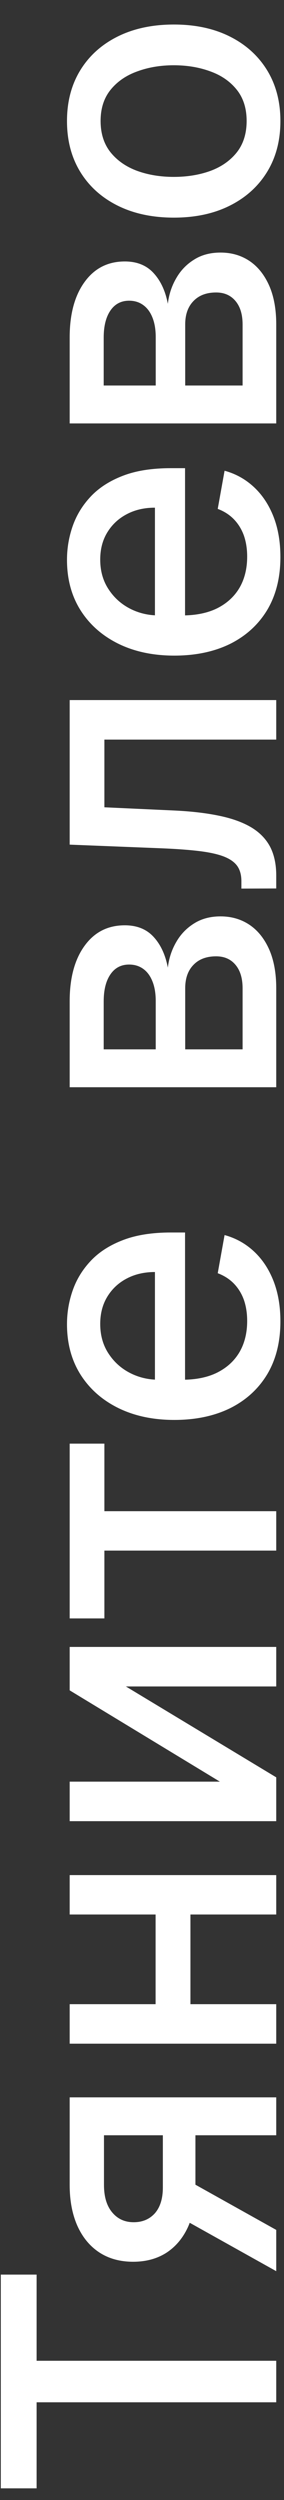
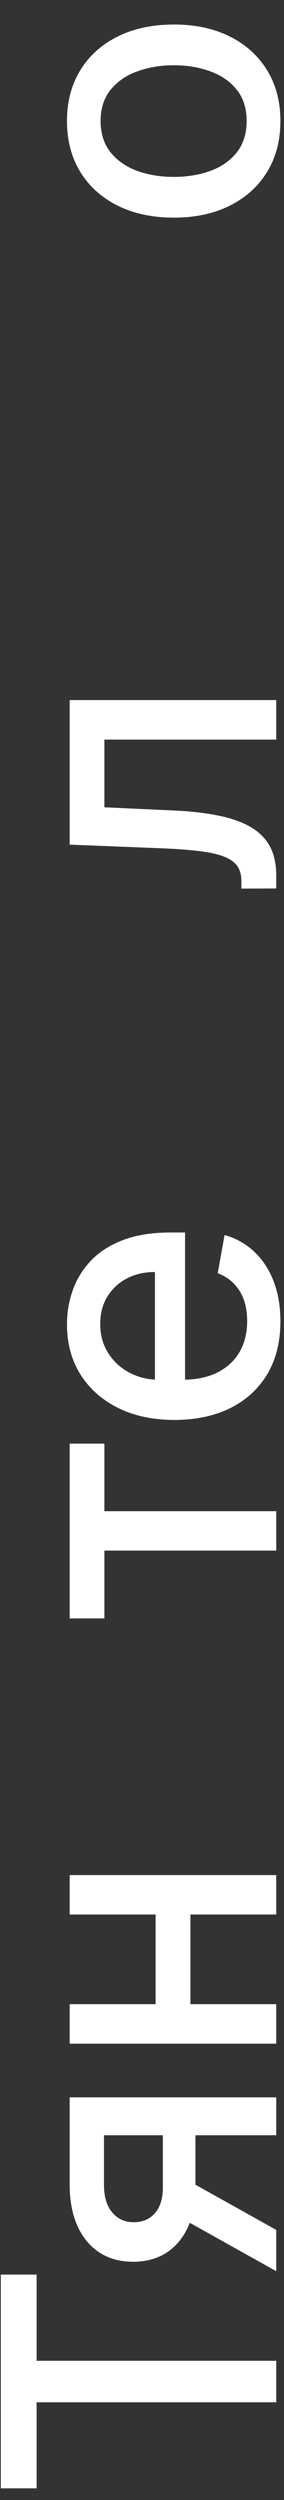
<svg xmlns="http://www.w3.org/2000/svg" width="9" height="79" viewBox="0 0 9 79" fill="none">
  <rect x="0" y="0" width="9" height="79" fill="#333333" stroke="none" />
  <path d="M1.16 78.63L0.026 78.63L0.026 71.876L1.16 71.876L1.16 74.599L8.754 74.599L8.754 75.911L1.16 75.911L1.16 78.63Z" fill="white" />
  <path d="M8.754 67.473L3.295 67.473L3.295 69.041C3.295 69.413 3.381 69.703 3.555 69.91C3.728 70.118 3.955 70.221 4.237 70.221C4.515 70.221 4.739 70.126 4.91 69.936C5.077 69.743 5.161 69.473 5.161 69.126L5.161 67.102L6.193 67.102L6.193 69.126C6.193 69.609 6.113 70.027 5.954 70.379C5.792 70.728 5.563 70.998 5.268 71.189C4.972 71.376 4.623 71.47 4.22 71.47C3.808 71.47 3.453 71.373 3.154 71.18C2.853 70.984 2.62 70.704 2.455 70.341C2.291 69.974 2.208 69.541 2.208 69.041L2.208 66.275L8.754 66.275L8.754 67.473ZM8.754 71.768L5.447 69.923L5.447 68.619L8.754 70.464L8.754 71.768Z" fill="white" />
  <path d="M4.931 60.143L6.035 60.143L6.035 63.689L4.931 63.689L4.931 60.143ZM2.208 63.331L8.754 63.331L8.754 64.579L2.208 64.579L2.208 63.331ZM2.208 59.252L8.754 59.252L8.754 60.497L2.208 60.497L2.208 59.252Z" fill="white" />
-   <path d="M6.968 56.299L2.208 53.414L2.208 52.042L8.754 52.042L8.754 53.291L3.989 53.291L8.754 56.163L8.754 57.548L2.208 57.548L2.208 56.299L6.968 56.299Z" fill="white" />
  <path d="M3.308 51.141L2.208 51.141L2.208 45.618L3.308 45.618L3.308 47.753L8.754 47.753L8.754 48.998L3.308 48.998L3.308 51.141Z" fill="white" />
  <path d="M8.886 41.754C8.886 42.399 8.748 42.955 8.472 43.42C8.194 43.883 7.803 44.242 7.301 44.494C6.795 44.744 6.202 44.869 5.524 44.869C4.853 44.869 4.262 44.744 3.751 44.494C3.239 44.242 2.84 43.889 2.553 43.438C2.266 42.983 2.123 42.452 2.123 41.844C2.123 41.474 2.184 41.117 2.306 40.77C2.428 40.423 2.62 40.112 2.881 39.837C3.143 39.561 3.482 39.344 3.9 39.185C4.315 39.026 4.819 38.946 5.413 38.946L5.864 38.946L5.864 44.149L4.91 44.149L4.91 40.195C4.575 40.195 4.278 40.263 4.019 40.399C3.758 40.535 3.552 40.727 3.401 40.974C3.251 41.219 3.176 41.506 3.176 41.835C3.176 42.193 3.264 42.506 3.44 42.773C3.613 43.037 3.84 43.242 4.122 43.386C4.4 43.528 4.702 43.599 5.029 43.599L5.775 43.599C6.212 43.599 6.585 43.523 6.891 43.369C7.198 43.213 7.433 42.996 7.595 42.717C7.754 42.439 7.833 42.114 7.833 41.742C7.833 41.5 7.799 41.28 7.731 41.081C7.66 40.882 7.555 40.71 7.416 40.565C7.276 40.42 7.104 40.31 6.9 40.233L7.117 39.027C7.472 39.124 7.783 39.297 8.051 39.547C8.315 39.794 8.521 40.105 8.668 40.48C8.813 40.852 8.886 41.277 8.886 41.754Z" fill="white" />
-   <path d="M8.754 34.356L2.208 34.356L2.208 31.642C2.208 30.903 2.366 30.318 2.681 29.886C2.994 29.454 3.418 29.239 3.955 29.239C4.339 29.239 4.643 29.361 4.867 29.605C5.092 29.849 5.242 30.173 5.319 30.577C5.353 30.284 5.441 30.016 5.583 29.771C5.722 29.527 5.91 29.331 6.146 29.183C6.381 29.033 6.663 28.957 6.989 28.957C7.336 28.957 7.643 29.047 7.91 29.226C8.174 29.405 8.381 29.665 8.532 30.006C8.68 30.344 8.754 30.751 8.754 31.229L8.754 34.356ZM7.688 33.159L7.688 31.229C7.688 30.913 7.613 30.666 7.462 30.487C7.312 30.308 7.107 30.219 6.849 30.219C6.545 30.219 6.306 30.308 6.133 30.487C5.957 30.666 5.869 30.913 5.869 31.229L5.869 33.159L7.688 33.159ZM4.935 33.159L4.935 31.629C4.935 31.391 4.901 31.186 4.833 31.016C4.765 30.842 4.668 30.71 4.543 30.619C4.416 30.526 4.265 30.479 4.092 30.479C3.839 30.479 3.641 30.582 3.499 30.79C3.357 30.997 3.286 31.281 3.286 31.642L3.286 33.159L4.935 33.159Z" fill="white" />
  <path d="M8.754 28.075L7.65 28.079L7.65 27.845C7.65 27.663 7.612 27.511 7.535 27.389C7.455 27.264 7.322 27.162 7.134 27.082C6.947 27.003 6.688 26.942 6.359 26.899C6.026 26.857 5.609 26.825 5.106 26.805L2.208 26.69L2.208 22.122L8.754 22.122L8.754 23.371L3.308 23.371L3.308 25.51L5.532 25.612C6.072 25.638 6.543 25.693 6.947 25.778C7.35 25.861 7.687 25.982 7.957 26.141C8.224 26.3 8.424 26.504 8.558 26.754C8.688 27.004 8.754 27.308 8.754 27.666L8.754 28.075Z" fill="white" />
-   <path d="M8.886 17.602C8.886 18.247 8.748 18.802 8.472 19.268C8.194 19.731 7.803 20.089 7.301 20.342C6.795 20.592 6.202 20.717 5.524 20.717C4.853 20.717 4.262 20.592 3.751 20.342C3.239 20.089 2.84 19.737 2.553 19.285C2.266 18.831 2.123 18.299 2.123 17.691C2.123 17.322 2.184 16.964 2.306 16.617C2.428 16.271 2.62 15.96 2.881 15.684C3.143 15.409 3.482 15.191 3.9 15.032C4.315 14.873 4.819 14.794 5.413 14.794L5.864 14.794L5.864 19.997L4.91 19.997L4.91 16.042C4.575 16.042 4.278 16.11 4.019 16.247C3.758 16.383 3.552 16.575 3.401 16.822C3.251 17.066 3.176 17.353 3.176 17.683C3.176 18.041 3.264 18.353 3.44 18.62C3.613 18.885 3.84 19.089 4.122 19.234C4.4 19.376 4.702 19.447 5.029 19.447L5.775 19.447C6.212 19.447 6.585 19.37 6.891 19.217C7.198 19.061 7.433 18.843 7.595 18.565C7.754 18.287 7.833 17.961 7.833 17.589C7.833 17.348 7.799 17.128 7.731 16.929C7.66 16.73 7.555 16.558 7.416 16.413C7.276 16.268 7.104 16.157 6.9 16.081L7.117 14.875C7.472 14.971 7.783 15.145 8.051 15.395C8.315 15.642 8.521 15.953 8.668 16.328C8.813 16.7 8.886 17.125 8.886 17.602Z" fill="white" />
-   <path d="M8.754 13.38L2.208 13.38L2.208 10.665C2.208 9.927 2.366 9.342 2.681 8.91C2.994 8.478 3.418 8.262 3.955 8.262C4.339 8.262 4.643 8.384 4.867 8.629C5.092 8.873 5.242 9.197 5.319 9.6C5.353 9.308 5.441 9.039 5.583 8.795C5.722 8.55 5.91 8.354 6.146 8.207C6.381 8.056 6.663 7.981 6.989 7.981C7.336 7.981 7.643 8.07 7.91 8.249C8.174 8.428 8.381 8.688 8.532 9.029C8.68 9.367 8.754 9.775 8.754 10.252L8.754 13.38ZM7.688 12.182L7.688 10.252C7.688 9.937 7.613 9.69 7.462 9.511C7.312 9.332 7.107 9.242 6.849 9.242C6.545 9.242 6.306 9.332 6.133 9.511C5.957 9.69 5.869 9.937 5.869 10.252L5.869 12.182L7.688 12.182ZM4.935 12.182L4.935 10.653C4.935 10.414 4.901 10.21 4.833 10.039C4.765 9.866 4.668 9.734 4.543 9.643C4.416 9.549 4.265 9.502 4.092 9.502C3.839 9.502 3.641 9.606 3.499 9.813C3.357 10.021 3.286 10.305 3.286 10.665L3.286 12.182L4.935 12.182Z" fill="white" />
  <path d="M8.886 3.826C8.886 4.44 8.745 4.975 8.464 5.433C8.183 5.89 7.789 6.245 7.283 6.498C6.778 6.751 6.187 6.877 5.511 6.877C4.832 6.877 4.238 6.751 3.729 6.498C3.221 6.245 2.826 5.89 2.545 5.433C2.264 4.975 2.123 4.44 2.123 3.826C2.123 3.212 2.264 2.677 2.545 2.219C2.826 1.762 3.221 1.407 3.729 1.154C4.238 0.901 4.832 0.775 5.511 0.775C6.187 0.775 6.778 0.901 7.283 1.154C7.789 1.407 8.183 1.762 8.464 2.219C8.745 2.677 8.886 3.212 8.886 3.826ZM7.816 3.822C7.816 3.424 7.711 3.094 7.501 2.833C7.291 2.572 7.011 2.379 6.661 2.254C6.312 2.126 5.927 2.062 5.506 2.062C5.089 2.062 4.705 2.126 4.356 2.254C4.004 2.379 3.721 2.572 3.508 2.833C3.295 3.094 3.188 3.424 3.188 3.822C3.188 4.222 3.295 4.555 3.508 4.819C3.721 5.08 4.004 5.275 4.356 5.403C4.705 5.528 5.089 5.59 5.506 5.59C5.927 5.59 6.312 5.528 6.661 5.403C7.011 5.275 7.291 5.08 7.501 4.819C7.711 4.555 7.816 4.222 7.816 3.822Z" fill="white" />
</svg>